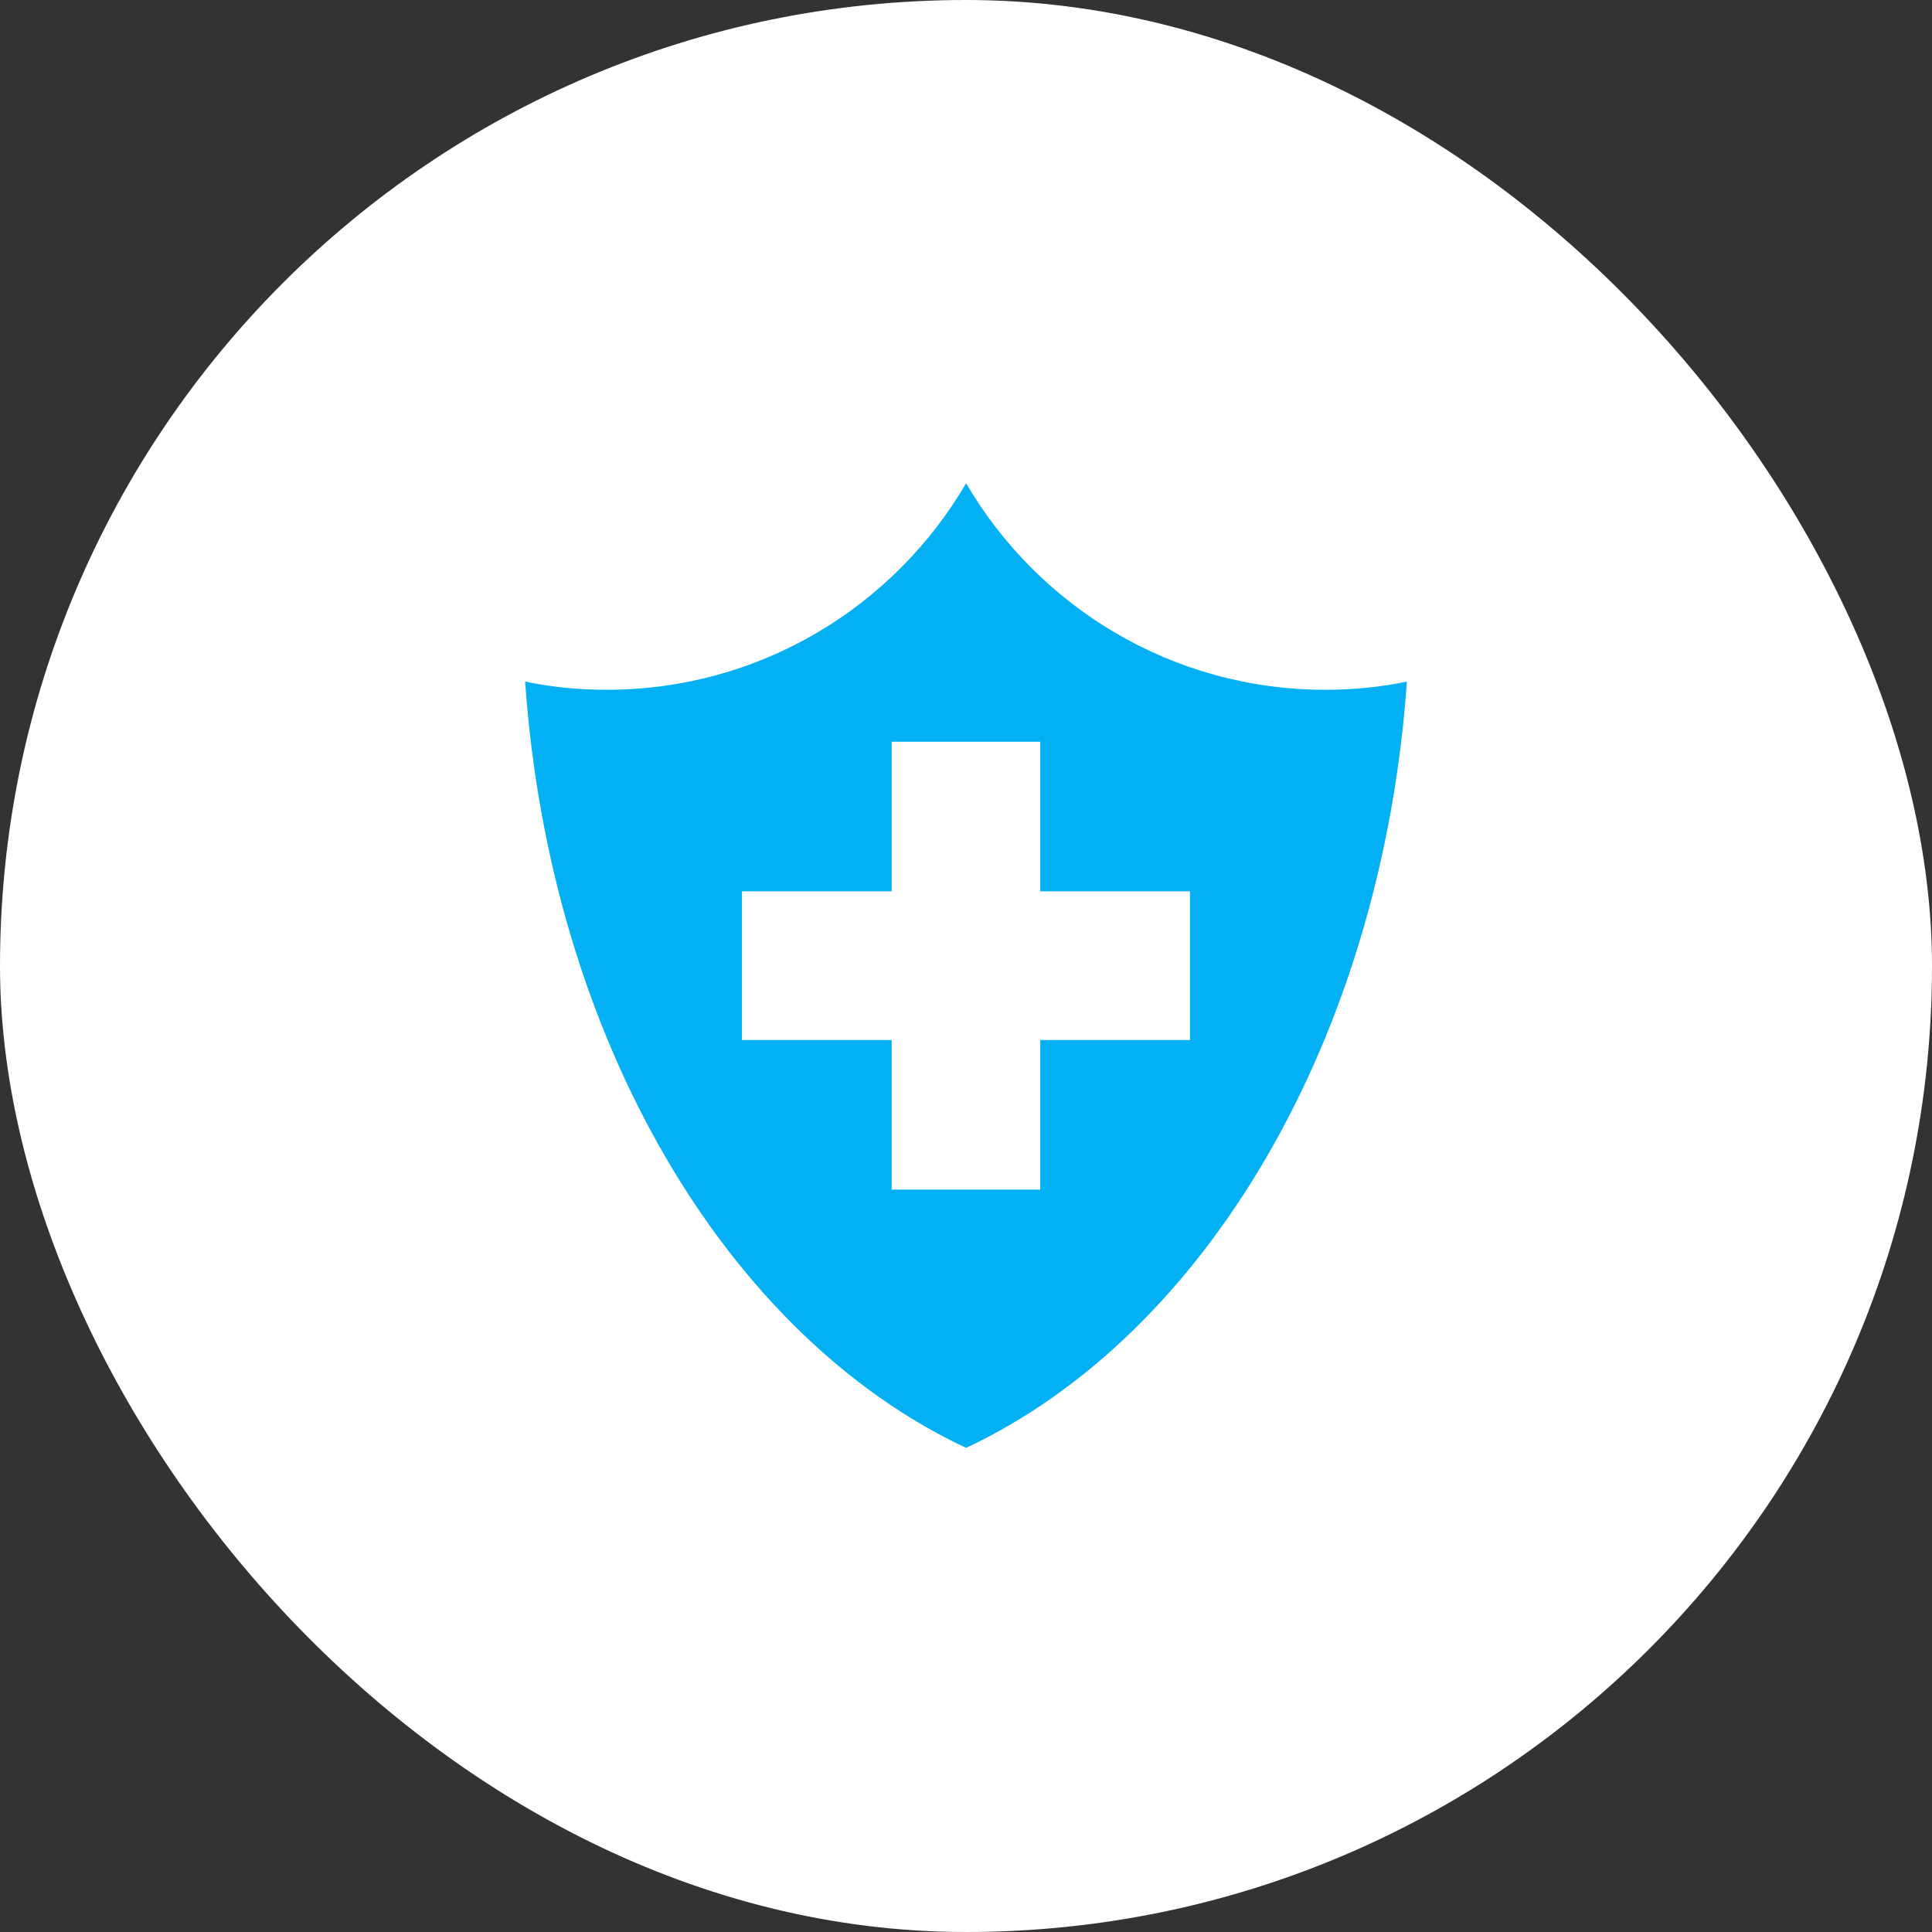
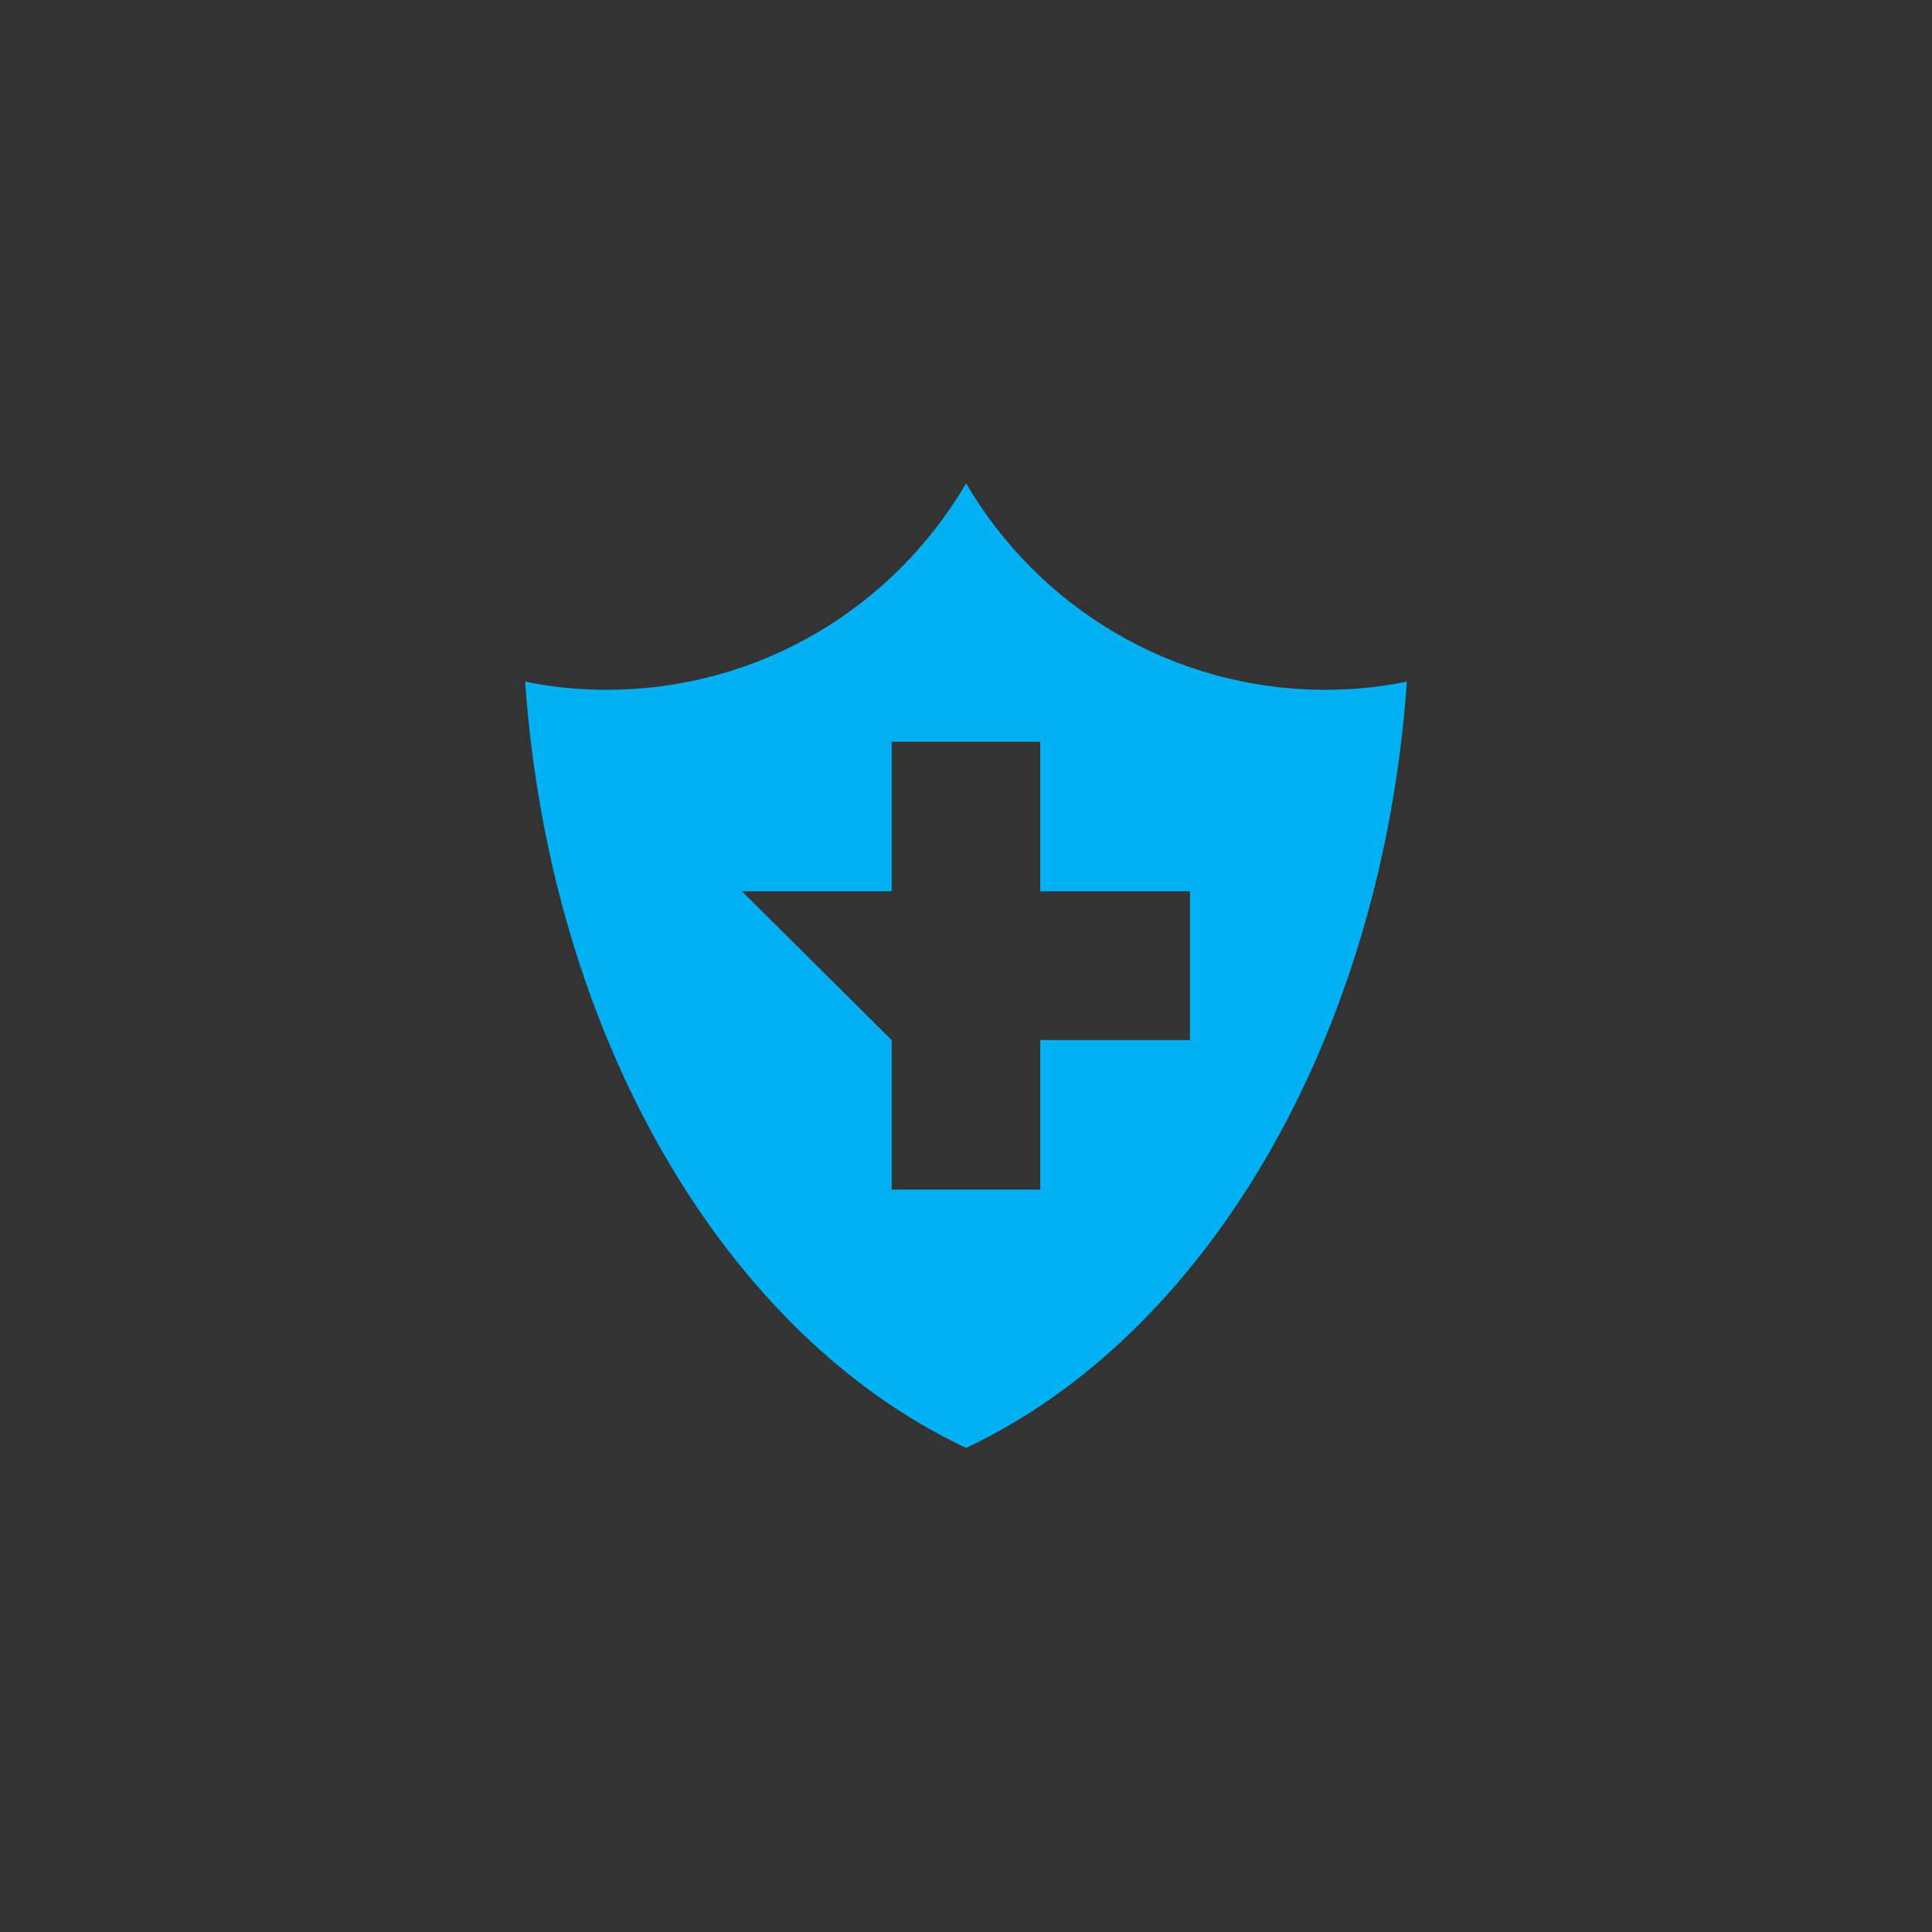
<svg xmlns="http://www.w3.org/2000/svg" width="240px" height="240px" viewBox="0 0 240 240" version="1.1">
  <rect x="0" y="0" width="240" height="240" fill="#333333" stroke="none" />
  <title>Group 31</title>
  <desc>Created with Sketch.</desc>
  <defs />
  <g id="Desktop" stroke="none" stroke-width="1" fill="none" fill-rule="evenodd">
    <g id="Careers" transform="translate(-260, -7974)">
      <g id="Group-31" transform="translate(260, 7974)">
-         <rect id="Rectangle-14-Copy-9" fill="#FFFFFF" x="0" y="0" width="240" height="240" rx="120" />
        <g id="Group" transform="translate(65, 60)" fill-rule="nonzero" fill="#02B0F3">
-           <path d="M55.012,0.037 C46.042,15.379 29.418,25.688 10.363,25.688 C6.926,25.688 3.528,25.364 0.234,24.669 C3.343,69.132 25.339,105.94 55.012,119.861 C84.674,105.94 106.651,69.132 109.77,24.669 C106.466,25.364 103.078,25.688 99.641,25.688 C80.596,25.688 63.982,15.379 55.012,0.037 Z M45.763,32.14 L64.221,32.14 L64.221,50.719 L82.82,50.719 L82.82,69.198 L64.221,69.198 L64.221,87.778 L45.763,87.778 L45.763,69.198 L27.164,69.198 L27.164,50.719 L45.763,50.719 L45.763,32.14 L45.763,32.14 Z" id="Shape" />
+           <path d="M55.012,0.037 C46.042,15.379 29.418,25.688 10.363,25.688 C6.926,25.688 3.528,25.364 0.234,24.669 C3.343,69.132 25.339,105.94 55.012,119.861 C84.674,105.94 106.651,69.132 109.77,24.669 C106.466,25.364 103.078,25.688 99.641,25.688 C80.596,25.688 63.982,15.379 55.012,0.037 Z M45.763,32.14 L64.221,32.14 L64.221,50.719 L82.82,50.719 L82.82,69.198 L64.221,69.198 L64.221,87.778 L45.763,87.778 L45.763,69.198 L27.164,50.719 L45.763,50.719 L45.763,32.14 L45.763,32.14 Z" id="Shape" />
        </g>
      </g>
    </g>
  </g>
</svg>